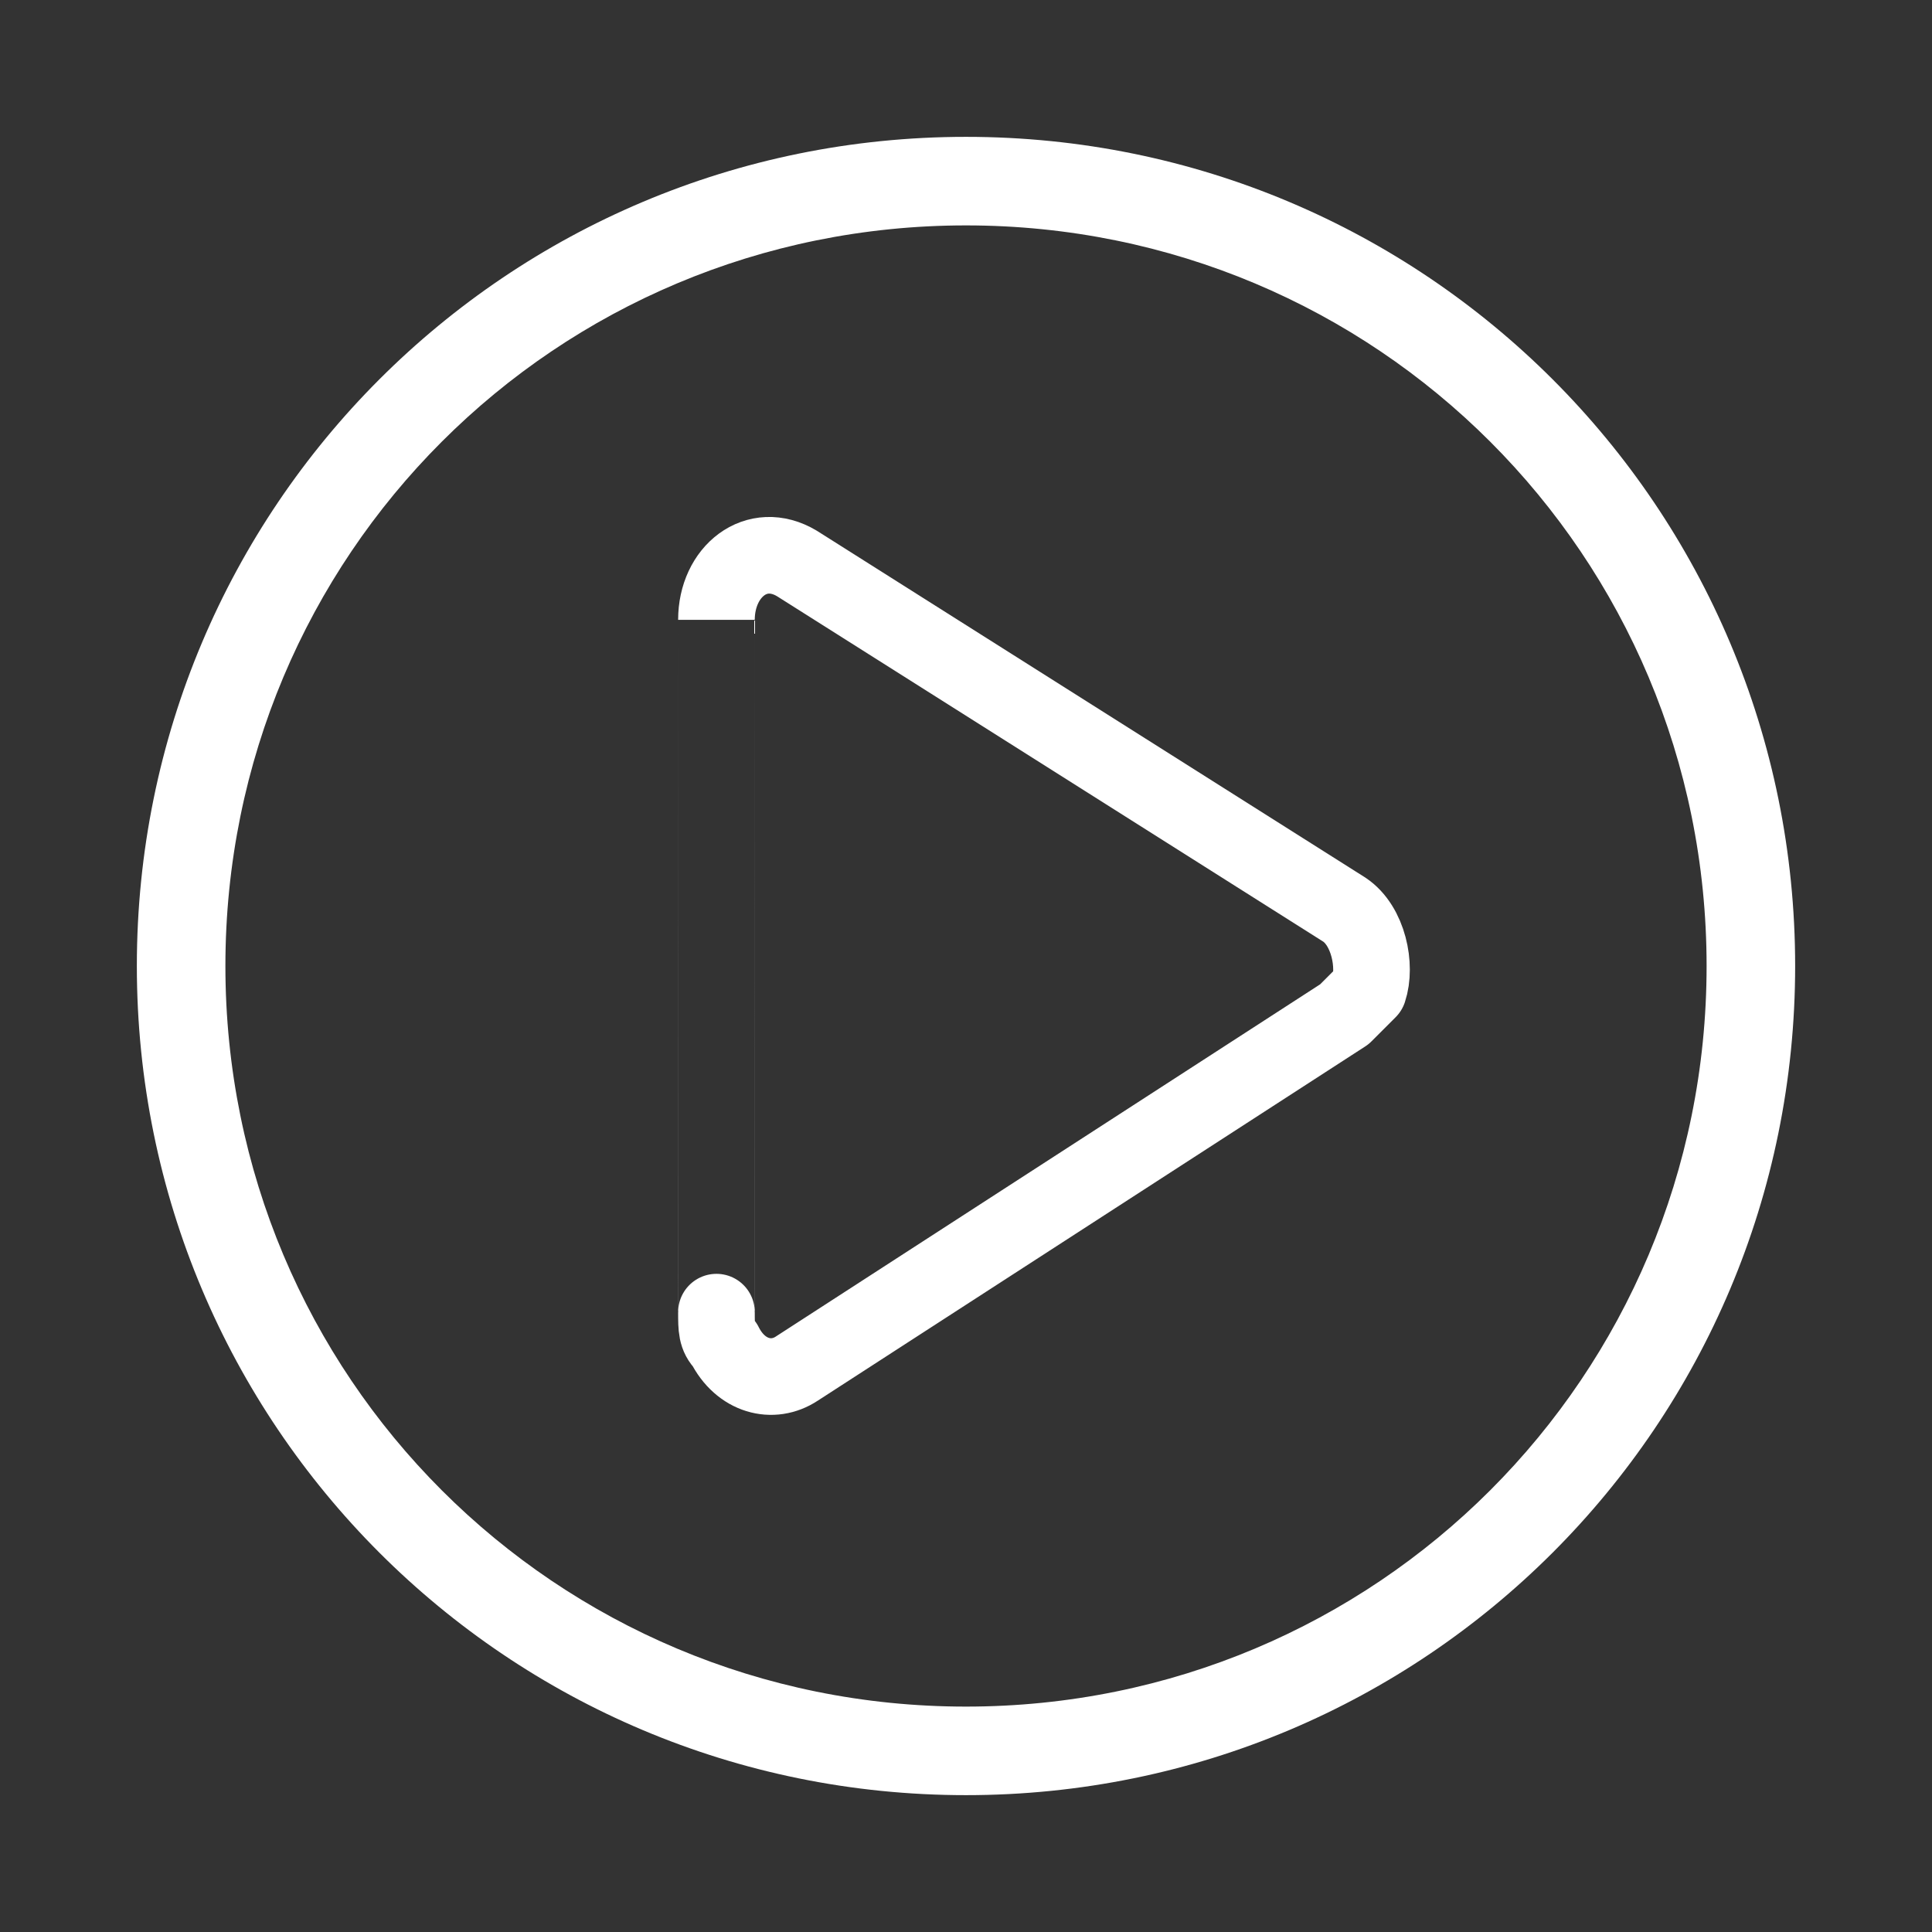
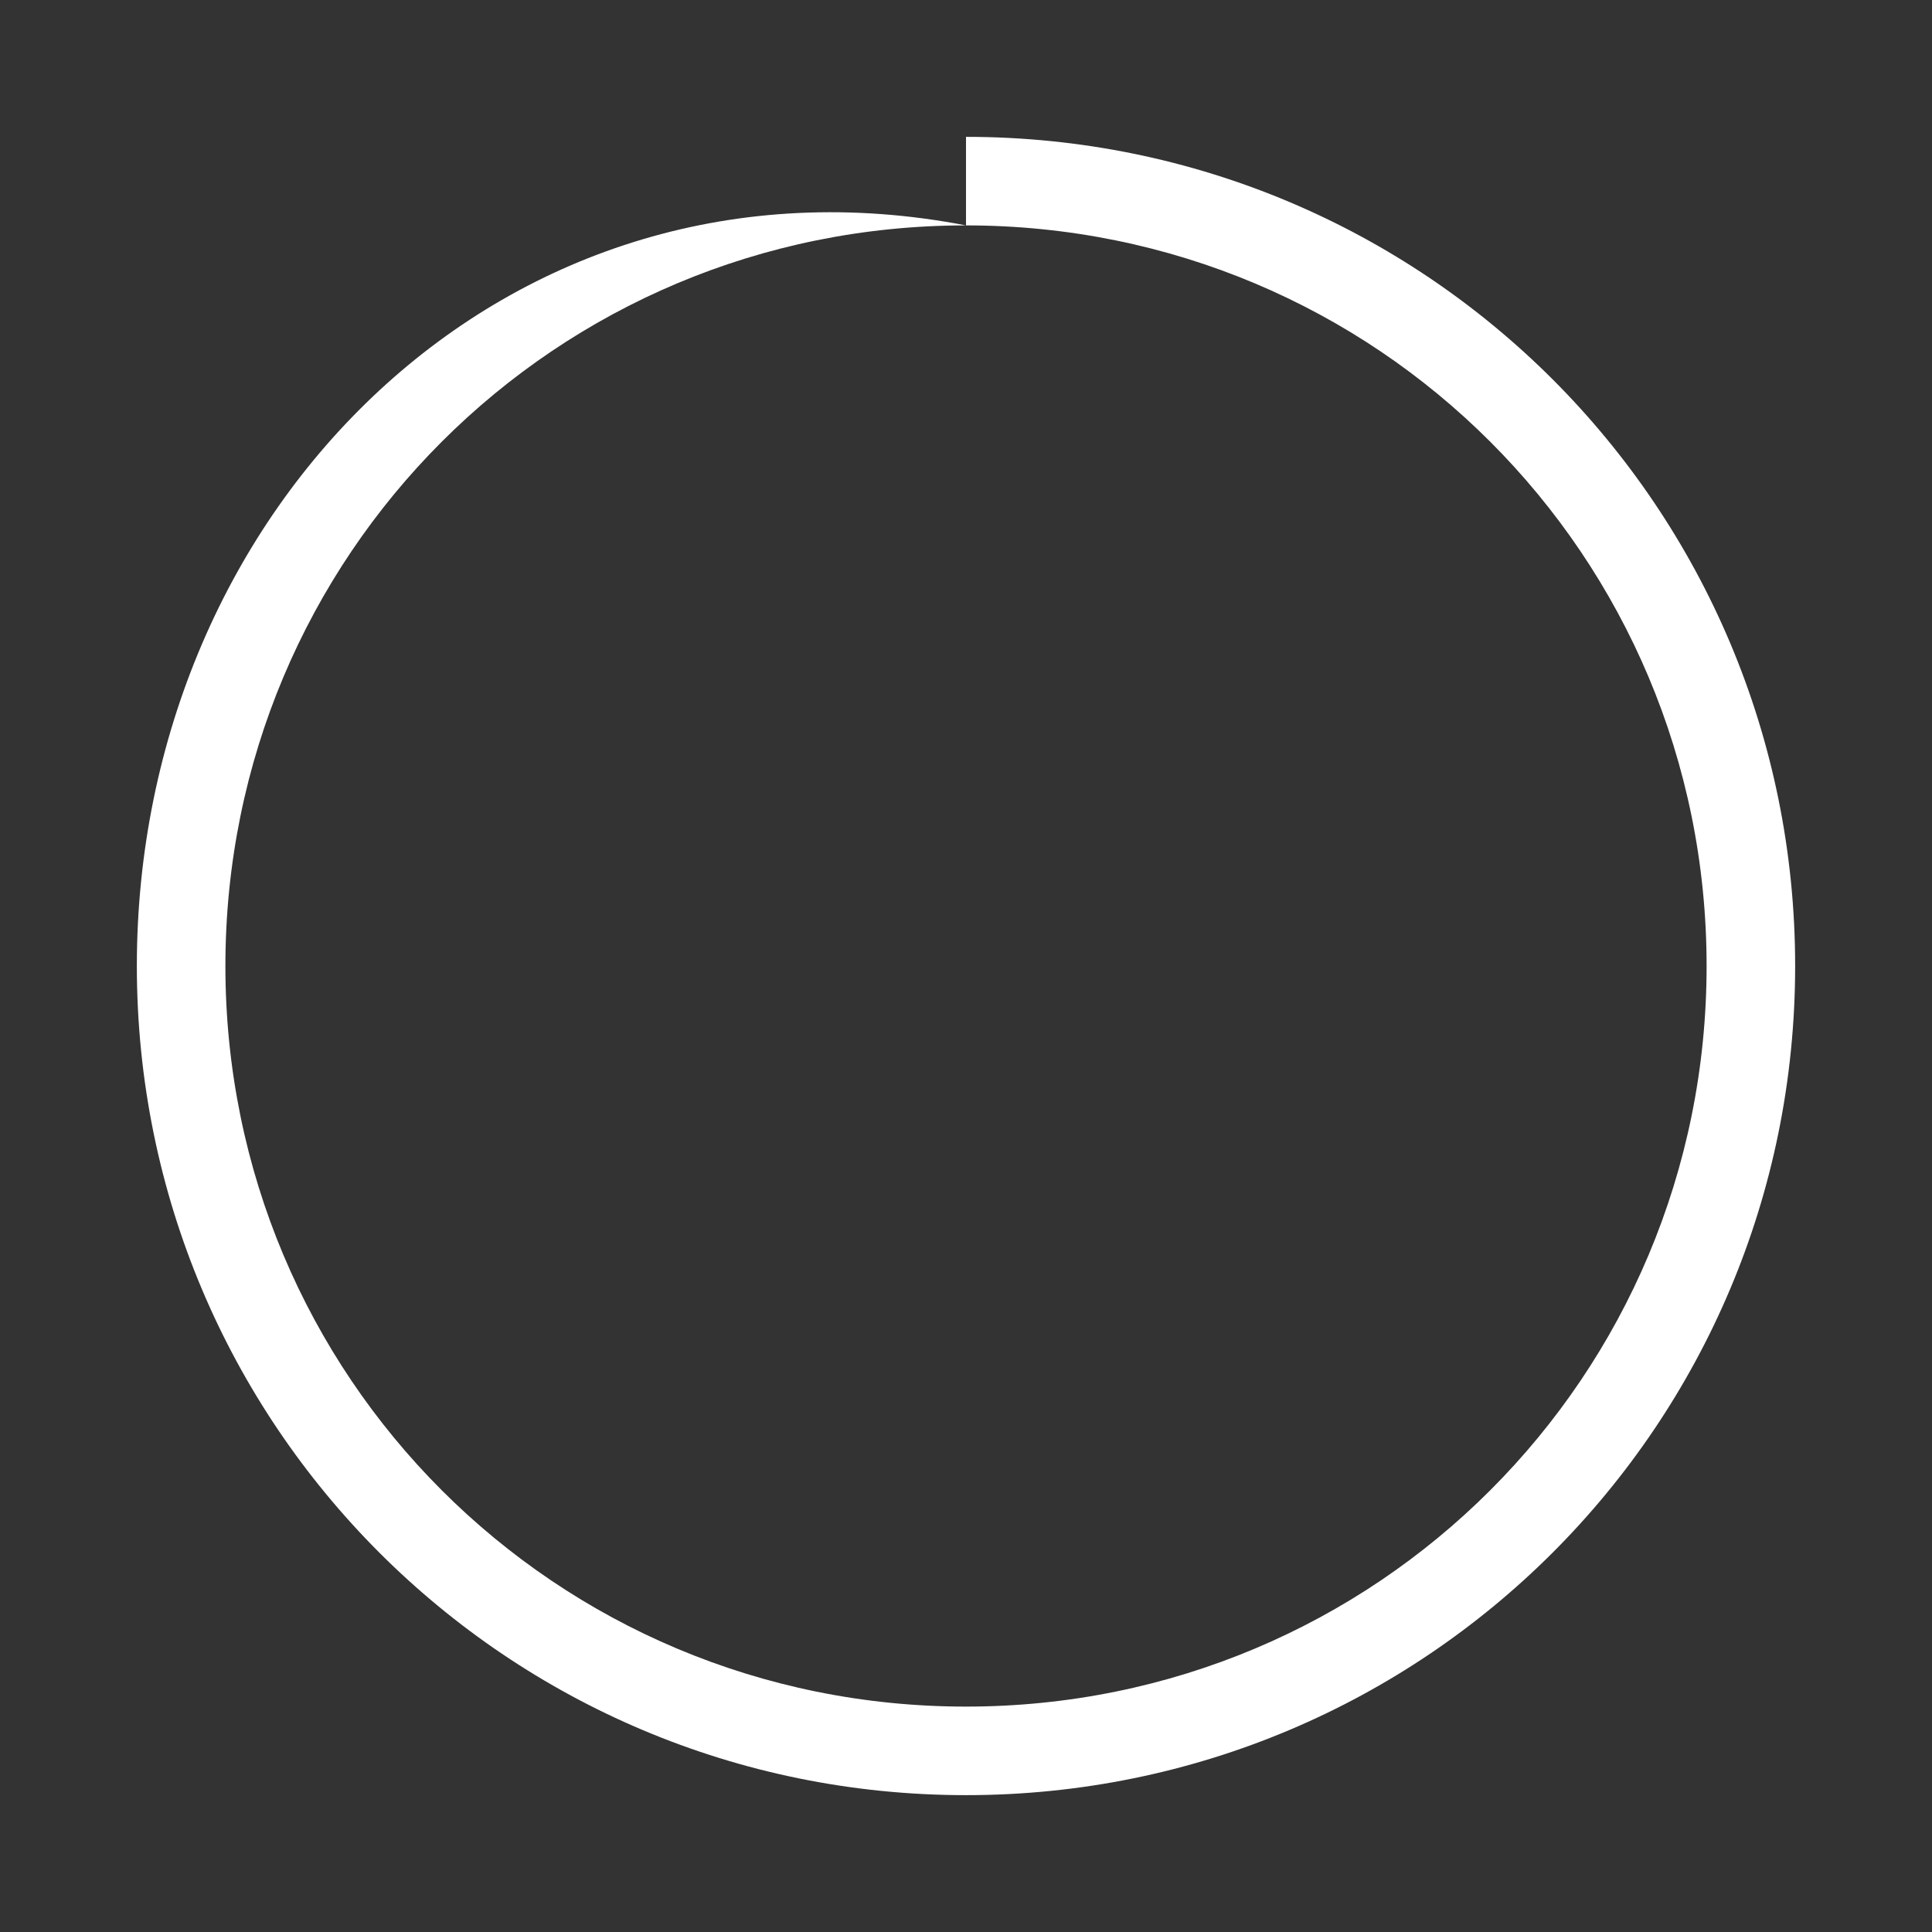
<svg xmlns="http://www.w3.org/2000/svg" version="1.1" id="レイヤー_1" x="0px" y="0px" viewBox="0 0 24 24" style="enable-background:new 0 0 24 24;" xml:space="preserve">
  <rect x="0" y="0" width="24" height="24" fill="#333333" stroke="none" />
  <style type="text/css">
	.st0{fill:none;stroke:#FFFFFF;stroke-width:0.952;stroke-linecap:round;stroke-linejoin:round;}
	.st1{fill:#FFFFFF;}
</style>
-   <path class="st0" d="M8.9,7.7c0-0.6,0.5-1,1-0.7l6.8,4.3c0.3,0.2,0.4,0.7,0.3,1c-0.1,0.1-0.2,0.2-0.3,0.3L9.9,17  c-0.3,0.2-0.7,0.1-0.9-0.3c-0.1-0.1-0.1-0.2-0.1-0.4C8.9,16.3,8.9,7.7,8.9,7.7z" />
  <g>
-     <path class="st1" d="M12,2.8c5.1,0,9.2,4.1,9.2,9.2s-4.1,9.2-9.2,9.2S2.8,17.1,2.8,12S6.9,2.8,12,2.8 M12,1.7   C6.3,1.7,1.7,6.3,1.7,12S6.3,22.3,12,22.3S22.3,17.7,22.3,12S17.7,1.7,12,1.7L12,1.7z" />
+     <path class="st1" d="M12,2.8c5.1,0,9.2,4.1,9.2,9.2s-4.1,9.2-9.2,9.2S2.8,17.1,2.8,12S6.9,2.8,12,2.8 C6.3,1.7,1.7,6.3,1.7,12S6.3,22.3,12,22.3S22.3,17.7,22.3,12S17.7,1.7,12,1.7L12,1.7z" />
  </g>
</svg>